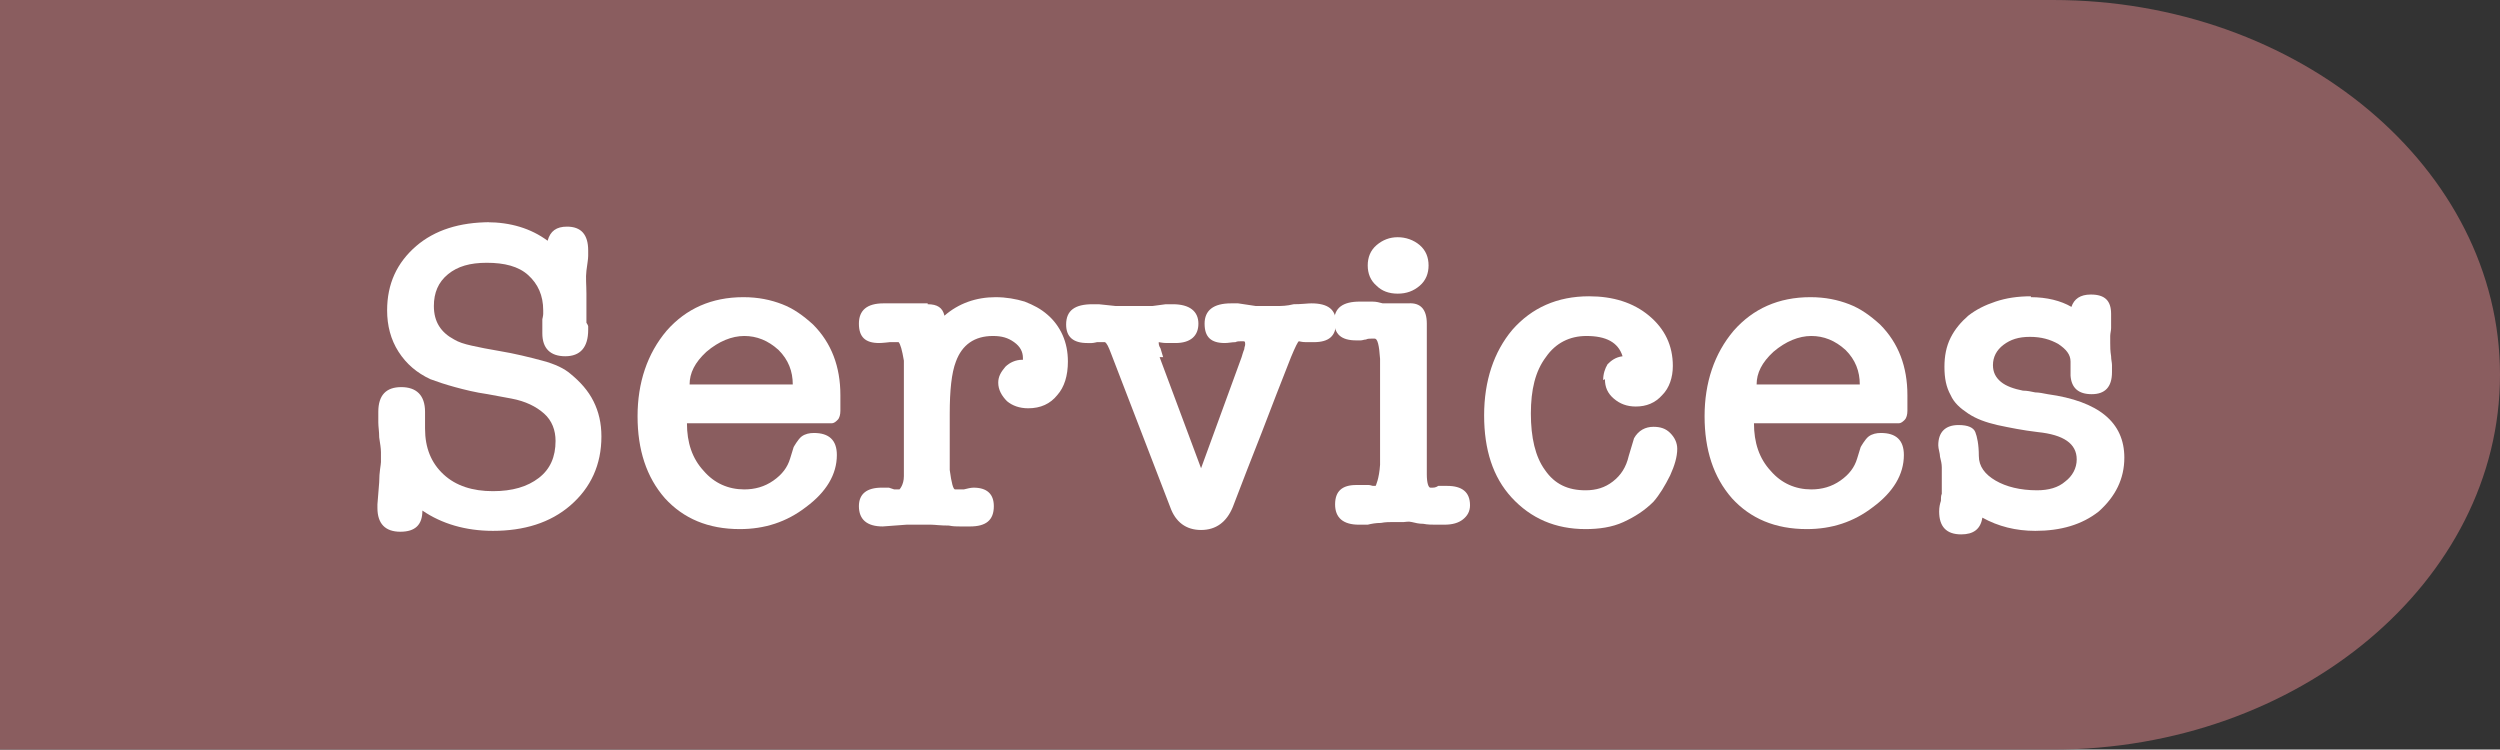
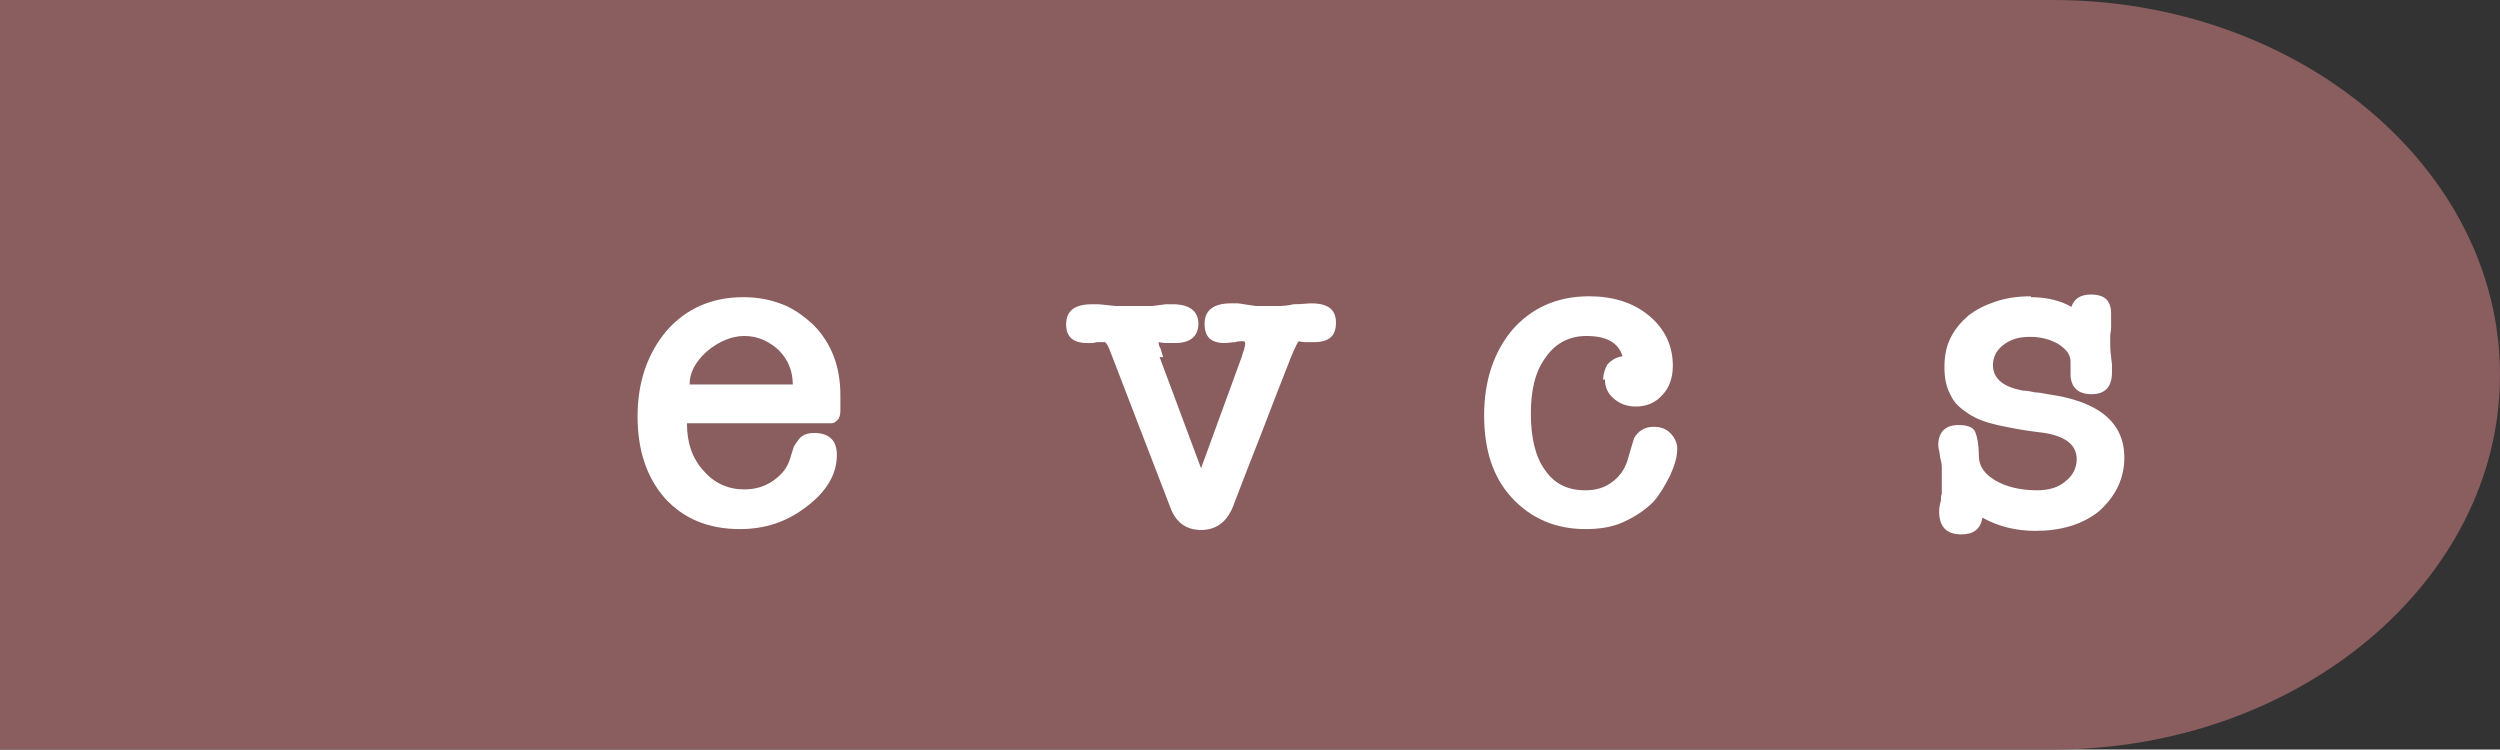
<svg xmlns="http://www.w3.org/2000/svg" id="_レイヤー_2" data-name="レイヤー 2" viewBox="0 0 28.35 8.5">
  <rect x="0" y="0" width="28.35" height="8.5" fill="#333333" stroke="none" />
  <defs>
    <style>
      .cls-1 {
        fill: #8a5d5f;
      }

      .cls-2 {
        fill: #fff;
      }
    </style>
  </defs>
  <g id="_レイヤー_1-2" data-name="レイヤー 1">
    <g>
      <path class="cls-1" d="M0,0h23.28c2.79,0,5.07,1.91,5.07,4.25s-2.28,4.25-5.07,4.25H0" />
      <g>
-         <path class="cls-2" d="M5.52,2.52c.27,0,.5.07.69.21.03-.11.1-.16.22-.16.16,0,.24.09.24.27v.03s0,0,0,.01,0,.01,0,.02c0,.04-.01.09-.02.17s0,.16,0,.26c0,0,0,0,0,.02,0,0,0,.02,0,.03v.04s0,.04,0,.06v.18s.02.03.02.04c0,0,0,.02,0,.04,0,.2-.09.3-.26.3s-.26-.09-.26-.26v-.16s.01-.04.01-.06v-.04c0-.17-.06-.3-.17-.4s-.27-.14-.47-.14c-.19,0-.33.04-.44.13-.11.09-.16.21-.16.36,0,.18.08.3.23.38.05.03.11.05.2.07.09.02.19.04.31.06.18.03.34.07.49.11s.25.09.32.15c.11.09.2.19.26.31s.09.25.09.4c0,.32-.12.58-.35.78-.23.2-.53.29-.88.29-.31,0-.58-.08-.8-.23,0,.16-.08.24-.25.24-.17,0-.26-.09-.26-.27,0-.01,0-.03,0-.04l.02-.25c0-.12.02-.2.02-.23,0-.03,0-.06,0-.11,0-.05-.01-.1-.02-.17,0-.07-.01-.12-.01-.17,0-.05,0-.09,0-.12,0-.19.09-.28.26-.28s.27.09.27.28v.1s0,.02,0,.04v.05c0,.22.07.39.21.52.14.13.33.19.56.19.22,0,.39-.05.52-.15.13-.1.19-.24.19-.42,0-.12-.04-.23-.13-.31-.09-.08-.21-.14-.37-.17l-.27-.05c-.14-.02-.26-.05-.37-.08-.11-.03-.2-.06-.28-.09-.15-.07-.27-.17-.36-.31-.09-.14-.13-.3-.13-.47,0-.3.11-.54.33-.73.21-.18.49-.27.84-.27Z" />
        <path class="cls-2" d="M9.53,4.48c0,.08,0,.14,0,.18s-.01.08-.03.1c-.02.02-.04.04-.07.04s-.08,0-.13,0h-1.49s-.02,0-.02,0c0,.22.06.4.19.54.12.14.28.21.46.21.12,0,.23-.03.33-.1.1-.07.16-.15.19-.25l.04-.13s.05-.09.09-.12c.04-.03.09-.04.14-.04.17,0,.26.08.26.25,0,.22-.12.42-.35.59-.22.17-.47.25-.75.25-.36,0-.64-.12-.85-.35-.21-.24-.31-.55-.31-.93s.11-.71.33-.97c.22-.25.51-.38.87-.38.17,0,.31.03.44.08.13.05.24.13.35.23.21.21.31.48.31.8ZM8.99,4.36c0-.15-.05-.28-.16-.39-.12-.11-.25-.16-.39-.16s-.29.06-.43.18c-.13.12-.19.24-.19.37h1.17Z" />
-         <path class="cls-2" d="M10.52,3.45c.11,0,.17.04.19.13.16-.14.36-.21.58-.21.12,0,.23.02.33.05.1.04.18.08.26.15.07.06.13.14.17.23.04.09.06.19.06.3,0,.16-.04.29-.12.38-.08.1-.19.15-.33.15-.1,0-.18-.03-.24-.08-.06-.06-.1-.13-.1-.21,0-.07.03-.12.08-.18.05-.05.12-.08.19-.08,0,0,0,0,0,0,0,0,0,0,.01,0v-.02c0-.07-.03-.13-.1-.18s-.14-.07-.24-.07c-.21,0-.35.1-.42.29-.05.13-.07.33-.07.59v.54c0,.06,0,.09,0,.1.02.15.04.22.06.22.02,0,.04,0,.05,0s.03,0,.05,0c.04-.01.08-.02.11-.02.15,0,.23.07.23.21,0,.16-.09.23-.27.23h-.01s-.06,0-.1,0c-.04,0-.08,0-.13-.01-.1,0-.16-.01-.2-.01-.06,0-.12,0-.16,0-.05,0-.09,0-.12,0l-.27.02c-.18,0-.27-.08-.27-.23,0-.14.09-.21.26-.21.02,0,.03,0,.04,0,.01,0,.03,0,.04,0l.06.02h.04s0,0,.02,0h0s.05-.05.05-.15c0-.04,0-.08,0-.12,0-.04,0-.08,0-.12v-1.07c-.02-.12-.04-.19-.06-.21,0,0-.02,0-.05,0s-.04,0-.05,0h0s-.08.01-.12.01c-.16,0-.23-.07-.23-.22s.09-.23.28-.23c0,0,.03,0,.06,0s.06,0,.09,0c.03,0,.05,0,.08,0s.04,0,.06,0h.03s.03,0,.04,0c0,0,.01,0,.02,0s.01,0,.02,0c.03,0,.07,0,.1,0Z" />
        <path class="cls-2" d="M13.15,4.05h0s.47,1.26.47,1.26l.46-1.26s.02-.07.03-.09c0-.02.01-.04.01-.05,0-.03,0-.04-.02-.04,0,0-.01,0-.03,0-.02,0-.04,0-.06.01-.04,0-.08.01-.12.01-.16,0-.23-.07-.23-.22s.1-.23.3-.23h.05s.02,0,.03,0l.2.03s.04,0,.06,0h.06s.07,0,.12,0c.05,0,.11,0,.19-.02.09,0,.16-.01.2-.01.19,0,.28.07.28.22s-.08.22-.25.22h-.05s-.03,0-.04,0c-.05,0-.07-.01-.08-.01-.01,0-.04.06-.09.18-.11.28-.22.56-.33.85-.11.28-.22.56-.33.85-.07.17-.19.26-.36.26s-.29-.09-.35-.26l-.67-1.74c-.03-.08-.05-.12-.07-.13,0,0-.02,0-.04,0-.02,0-.04,0-.05,0h0s-.04.01-.06.01-.04,0-.05,0c-.16,0-.24-.07-.24-.21,0-.16.1-.23.3-.23.02,0,.03,0,.04,0,0,0,.02,0,.03,0l.19.02s.07,0,.1,0h.19s.08,0,.13,0l.15-.02s.03,0,.04,0h.04c.19,0,.29.08.29.22s-.09.22-.26.22c-.05,0-.09,0-.1,0h0c-.05,0-.08-.01-.09-.01,0,.02,0,.04.02.07l.03.1Z" />
-         <path class="cls-2" d="M16.18,5.11v.18s0,.08,0,.09c0,.1.02.15.04.15,0,0,0,0,.02,0,.02,0,.04,0,.07-.02h0s.02,0,.04,0c.01,0,.03,0,.06,0,.17,0,.26.07.26.22,0,.07-.03.12-.08.16s-.12.06-.21.06c-.03,0-.06,0-.1,0-.04,0-.09,0-.14-.01-.05,0-.09-.01-.13-.02s-.07,0-.09,0c-.04,0-.08,0-.12,0-.04,0-.09,0-.14.01-.06,0-.11.01-.15.02-.04,0-.08,0-.1,0-.18,0-.27-.08-.27-.23s.08-.22.24-.22c0,0,.03,0,.06,0,.03,0,.06,0,.08,0,.02,0,.04.01.05.01h.03s.04-.08.05-.24v-1.2c-.01-.16-.03-.23-.06-.23,0,0-.02,0-.04,0s-.04,0-.06.01c-.02,0-.04.01-.06.01s-.04,0-.05,0c-.17,0-.25-.07-.25-.22s.1-.22.29-.22h.09s.04,0,.05,0c.05,0,.08.01.12.02.03,0,.05,0,.06,0,0,0,.02,0,.04,0s.04,0,.06,0h.13c.14-.01.21.07.21.23v.07s0,.02,0,.03v.02s0,.06,0,.14c0,.02,0,.05,0,.07,0,.02,0,.05,0,.08,0,.07,0,.13,0,.2v.81ZM15.85,3.33c-.1,0-.18-.03-.24-.09-.07-.06-.1-.14-.1-.23s.03-.17.1-.23c.07-.06.15-.09.24-.09s.18.03.25.09.1.14.1.23-.03.17-.1.23-.15.09-.25.09Z" />
        <path class="cls-2" d="M18.18,4.31c0-.07.02-.13.05-.18.04-.04.09-.08.17-.09-.05-.16-.19-.23-.41-.23-.19,0-.35.08-.46.24-.12.16-.17.37-.17.64s.05.49.16.64c.11.16.26.23.46.23.12,0,.22-.03.31-.1.09-.07.15-.16.18-.29l.06-.2c.05-.09.13-.13.22-.13.08,0,.14.02.19.07.05.05.08.11.08.18,0,.09-.03.19-.08.3-.06.12-.12.22-.19.3-.1.1-.21.17-.34.23-.13.06-.28.08-.43.08-.34,0-.62-.12-.84-.36-.21-.23-.31-.54-.31-.93s.11-.72.32-.97c.22-.25.51-.38.87-.38.27,0,.5.07.68.22.18.15.27.34.27.57,0,.13-.04.25-.12.33-.08.09-.18.13-.3.13-.1,0-.18-.03-.25-.09-.07-.06-.1-.13-.1-.22Z" />
-         <path class="cls-2" d="M21.63,4.48c0,.08,0,.14,0,.18s-.01.08-.03.1c-.02.02-.04.04-.07.04s-.08,0-.13,0h-1.49s-.02,0-.02,0c0,.22.06.4.19.54.12.14.28.21.46.21.12,0,.23-.03.33-.1.1-.07.16-.15.19-.25l.04-.13s.05-.09.09-.12c.04-.03.09-.04.14-.04.17,0,.26.08.26.25,0,.22-.12.42-.35.59-.22.17-.47.25-.75.25-.36,0-.64-.12-.85-.35-.21-.24-.31-.55-.31-.93s.11-.71.33-.97c.22-.25.51-.38.87-.38.17,0,.31.03.44.08.13.05.24.13.35.23.21.21.31.48.31.8ZM21.09,4.36c0-.15-.05-.28-.16-.39-.12-.11-.25-.16-.39-.16s-.29.06-.43.18c-.13.12-.19.24-.19.37h1.17Z" />
        <path class="cls-2" d="M23.03,3.37c.18,0,.34.04.46.11.03-.09.1-.14.22-.14.16,0,.23.07.23.22,0,0,0,.01,0,.02,0,0,0,.02,0,.04,0,.01,0,.03,0,.05,0,.02,0,.04,0,.05,0,.03-.01.06-.01.09,0,.03,0,.06,0,.08,0,.04,0,.09.01.15,0,.04.01.07.01.1s0,.05,0,.08c0,.17-.08.25-.23.25s-.23-.07-.24-.21v-.16c0-.08-.05-.14-.14-.2-.09-.05-.19-.08-.32-.08s-.22.03-.3.09c-.08.06-.12.14-.12.23,0,.08.03.14.09.19.06.05.15.08.25.1.05,0,.09.01.14.02.04,0,.09.01.14.02.58.08.87.32.87.72,0,.24-.1.44-.29.61-.19.15-.43.22-.72.22-.22,0-.42-.05-.6-.15-.02.13-.1.19-.24.19-.17,0-.25-.09-.25-.26,0-.05.01-.09.02-.12,0-.03,0-.06.01-.08,0-.02,0-.05,0-.07,0-.02,0-.06,0-.11,0-.04,0-.08,0-.12,0-.04-.01-.08-.02-.12,0-.04-.02-.09-.02-.13,0-.15.08-.23.23-.23.11,0,.17.03.19.08.02.05.04.14.04.27,0,.12.07.21.19.28.12.07.28.11.47.11.13,0,.24-.03.32-.1.08-.06.13-.15.13-.25,0-.18-.15-.28-.44-.31-.17-.02-.32-.05-.46-.08-.13-.03-.24-.07-.33-.13s-.16-.12-.2-.21c-.05-.09-.07-.19-.07-.32,0-.12.02-.23.07-.33.05-.1.12-.18.2-.25.09-.07.19-.12.31-.16.12-.04.25-.06.4-.06Z" />
      </g>
    </g>
  </g>
</svg>